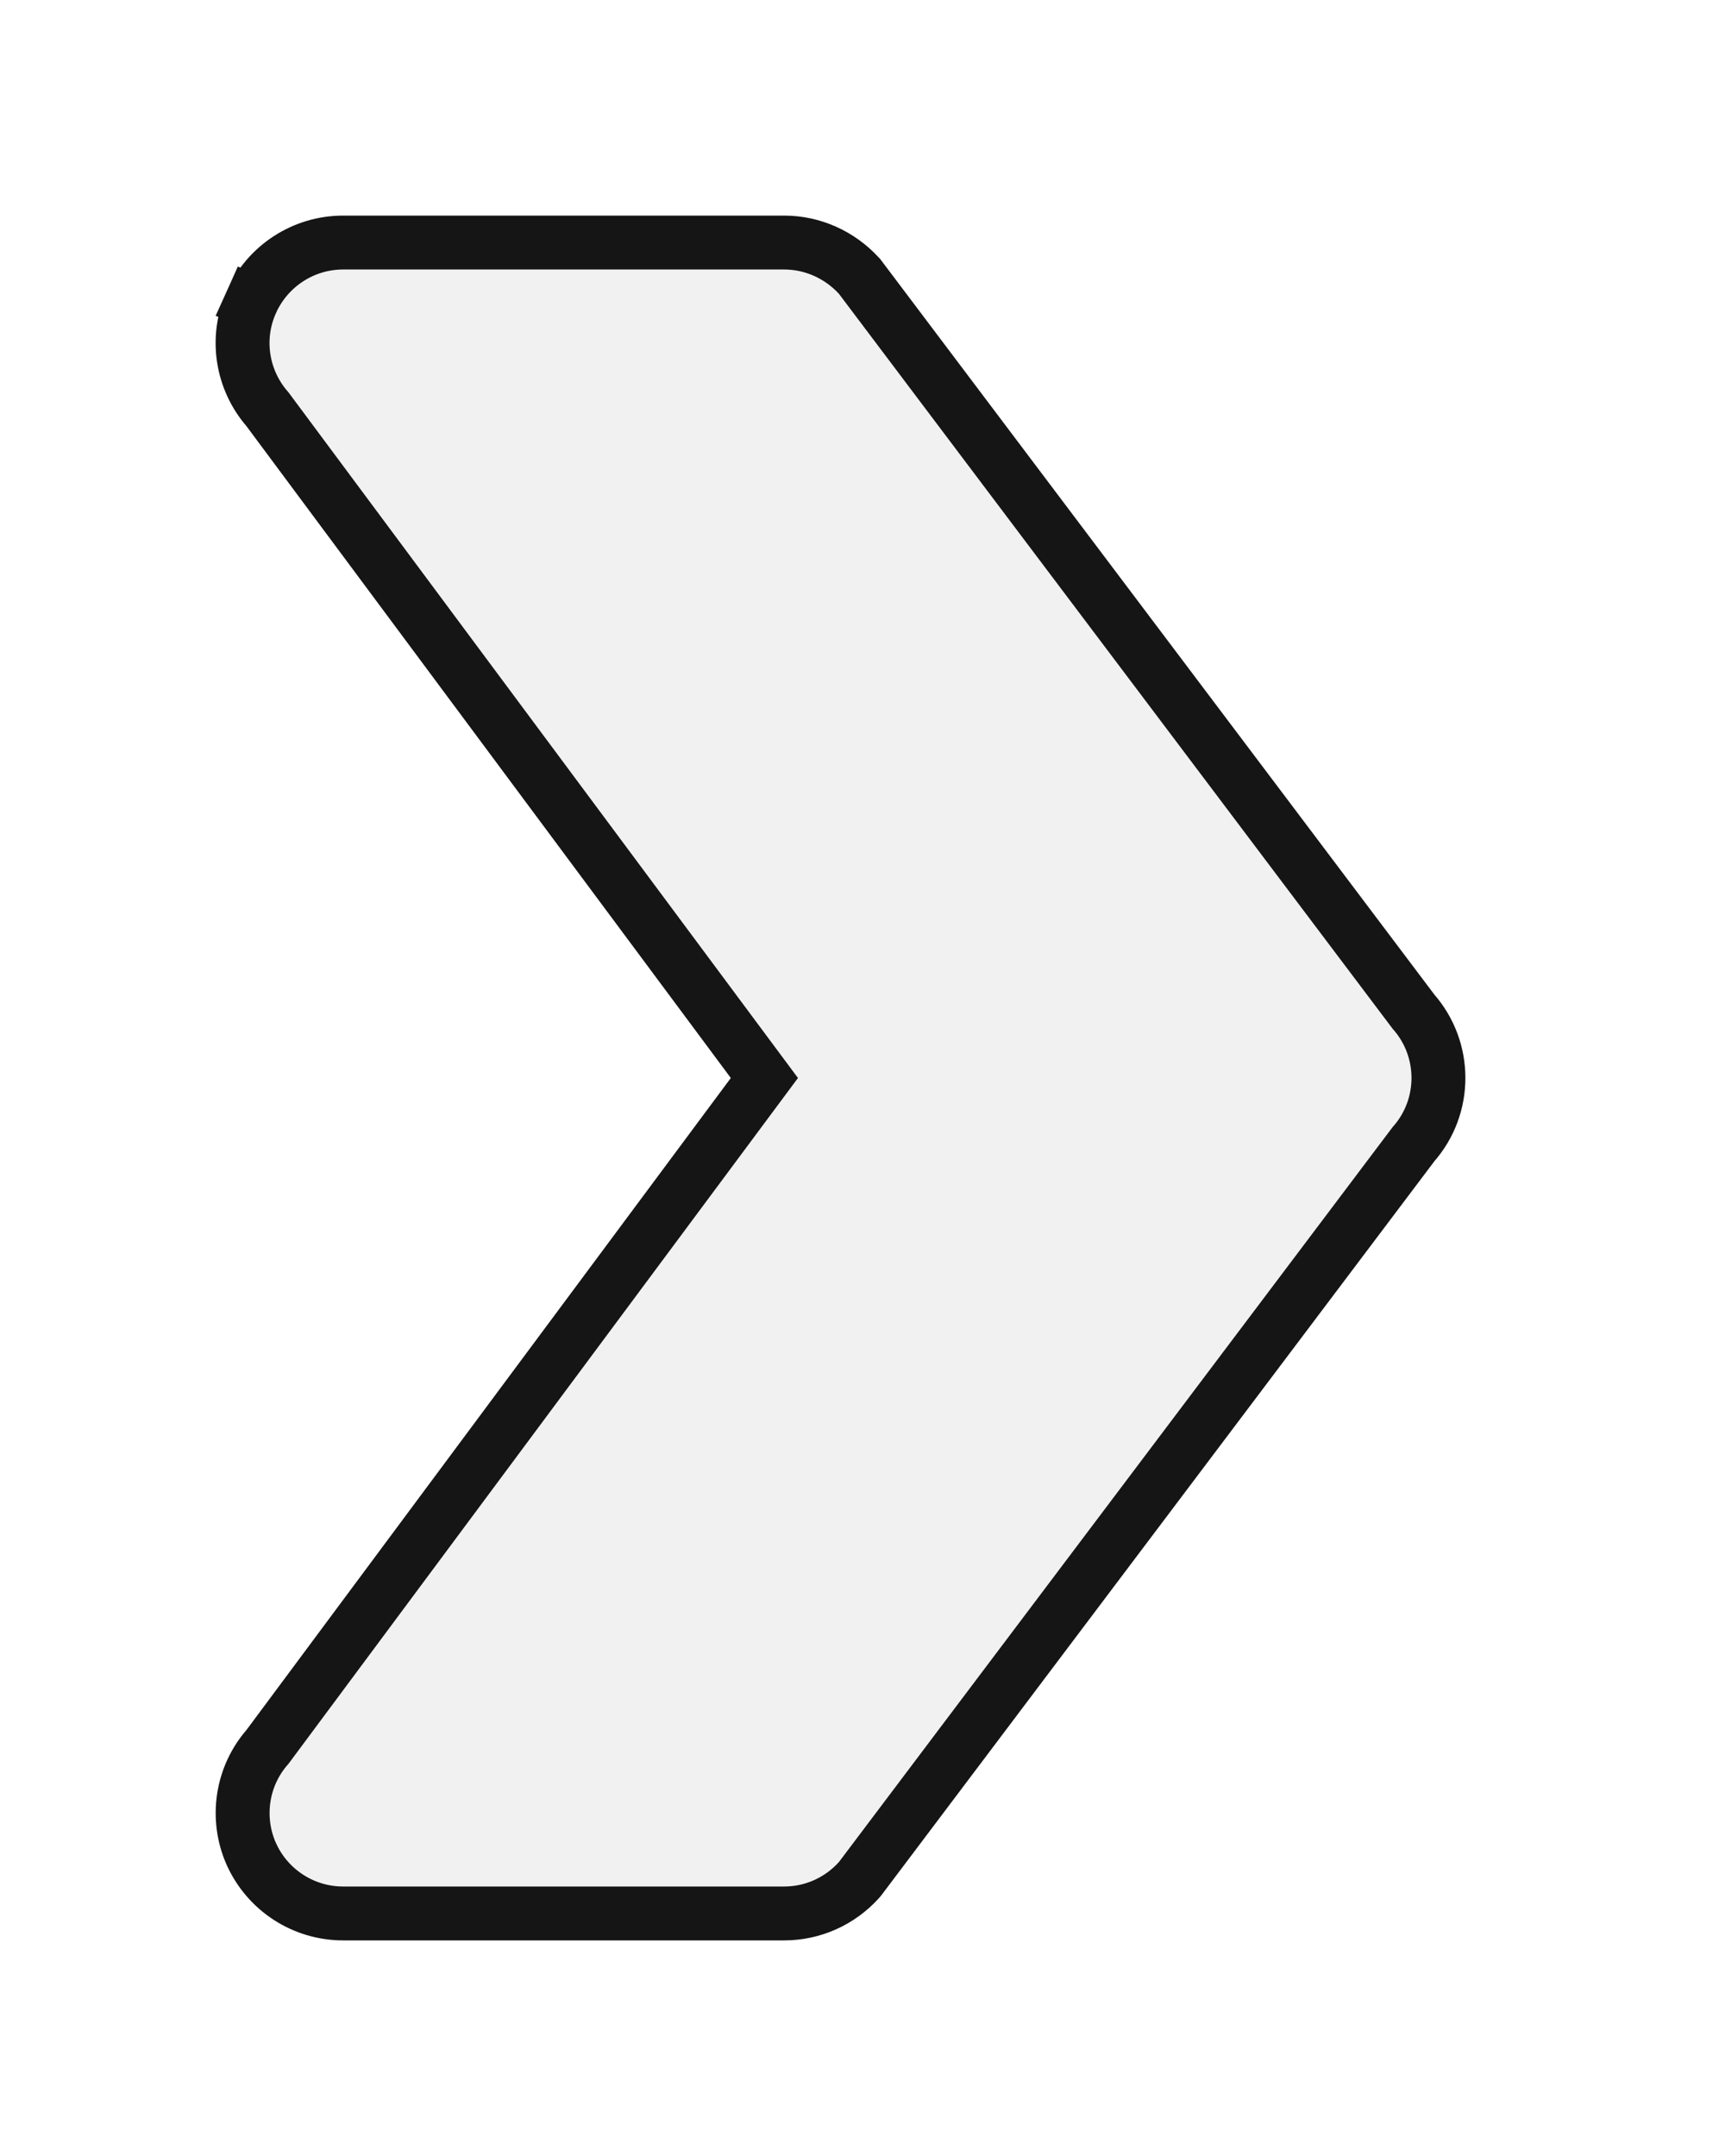
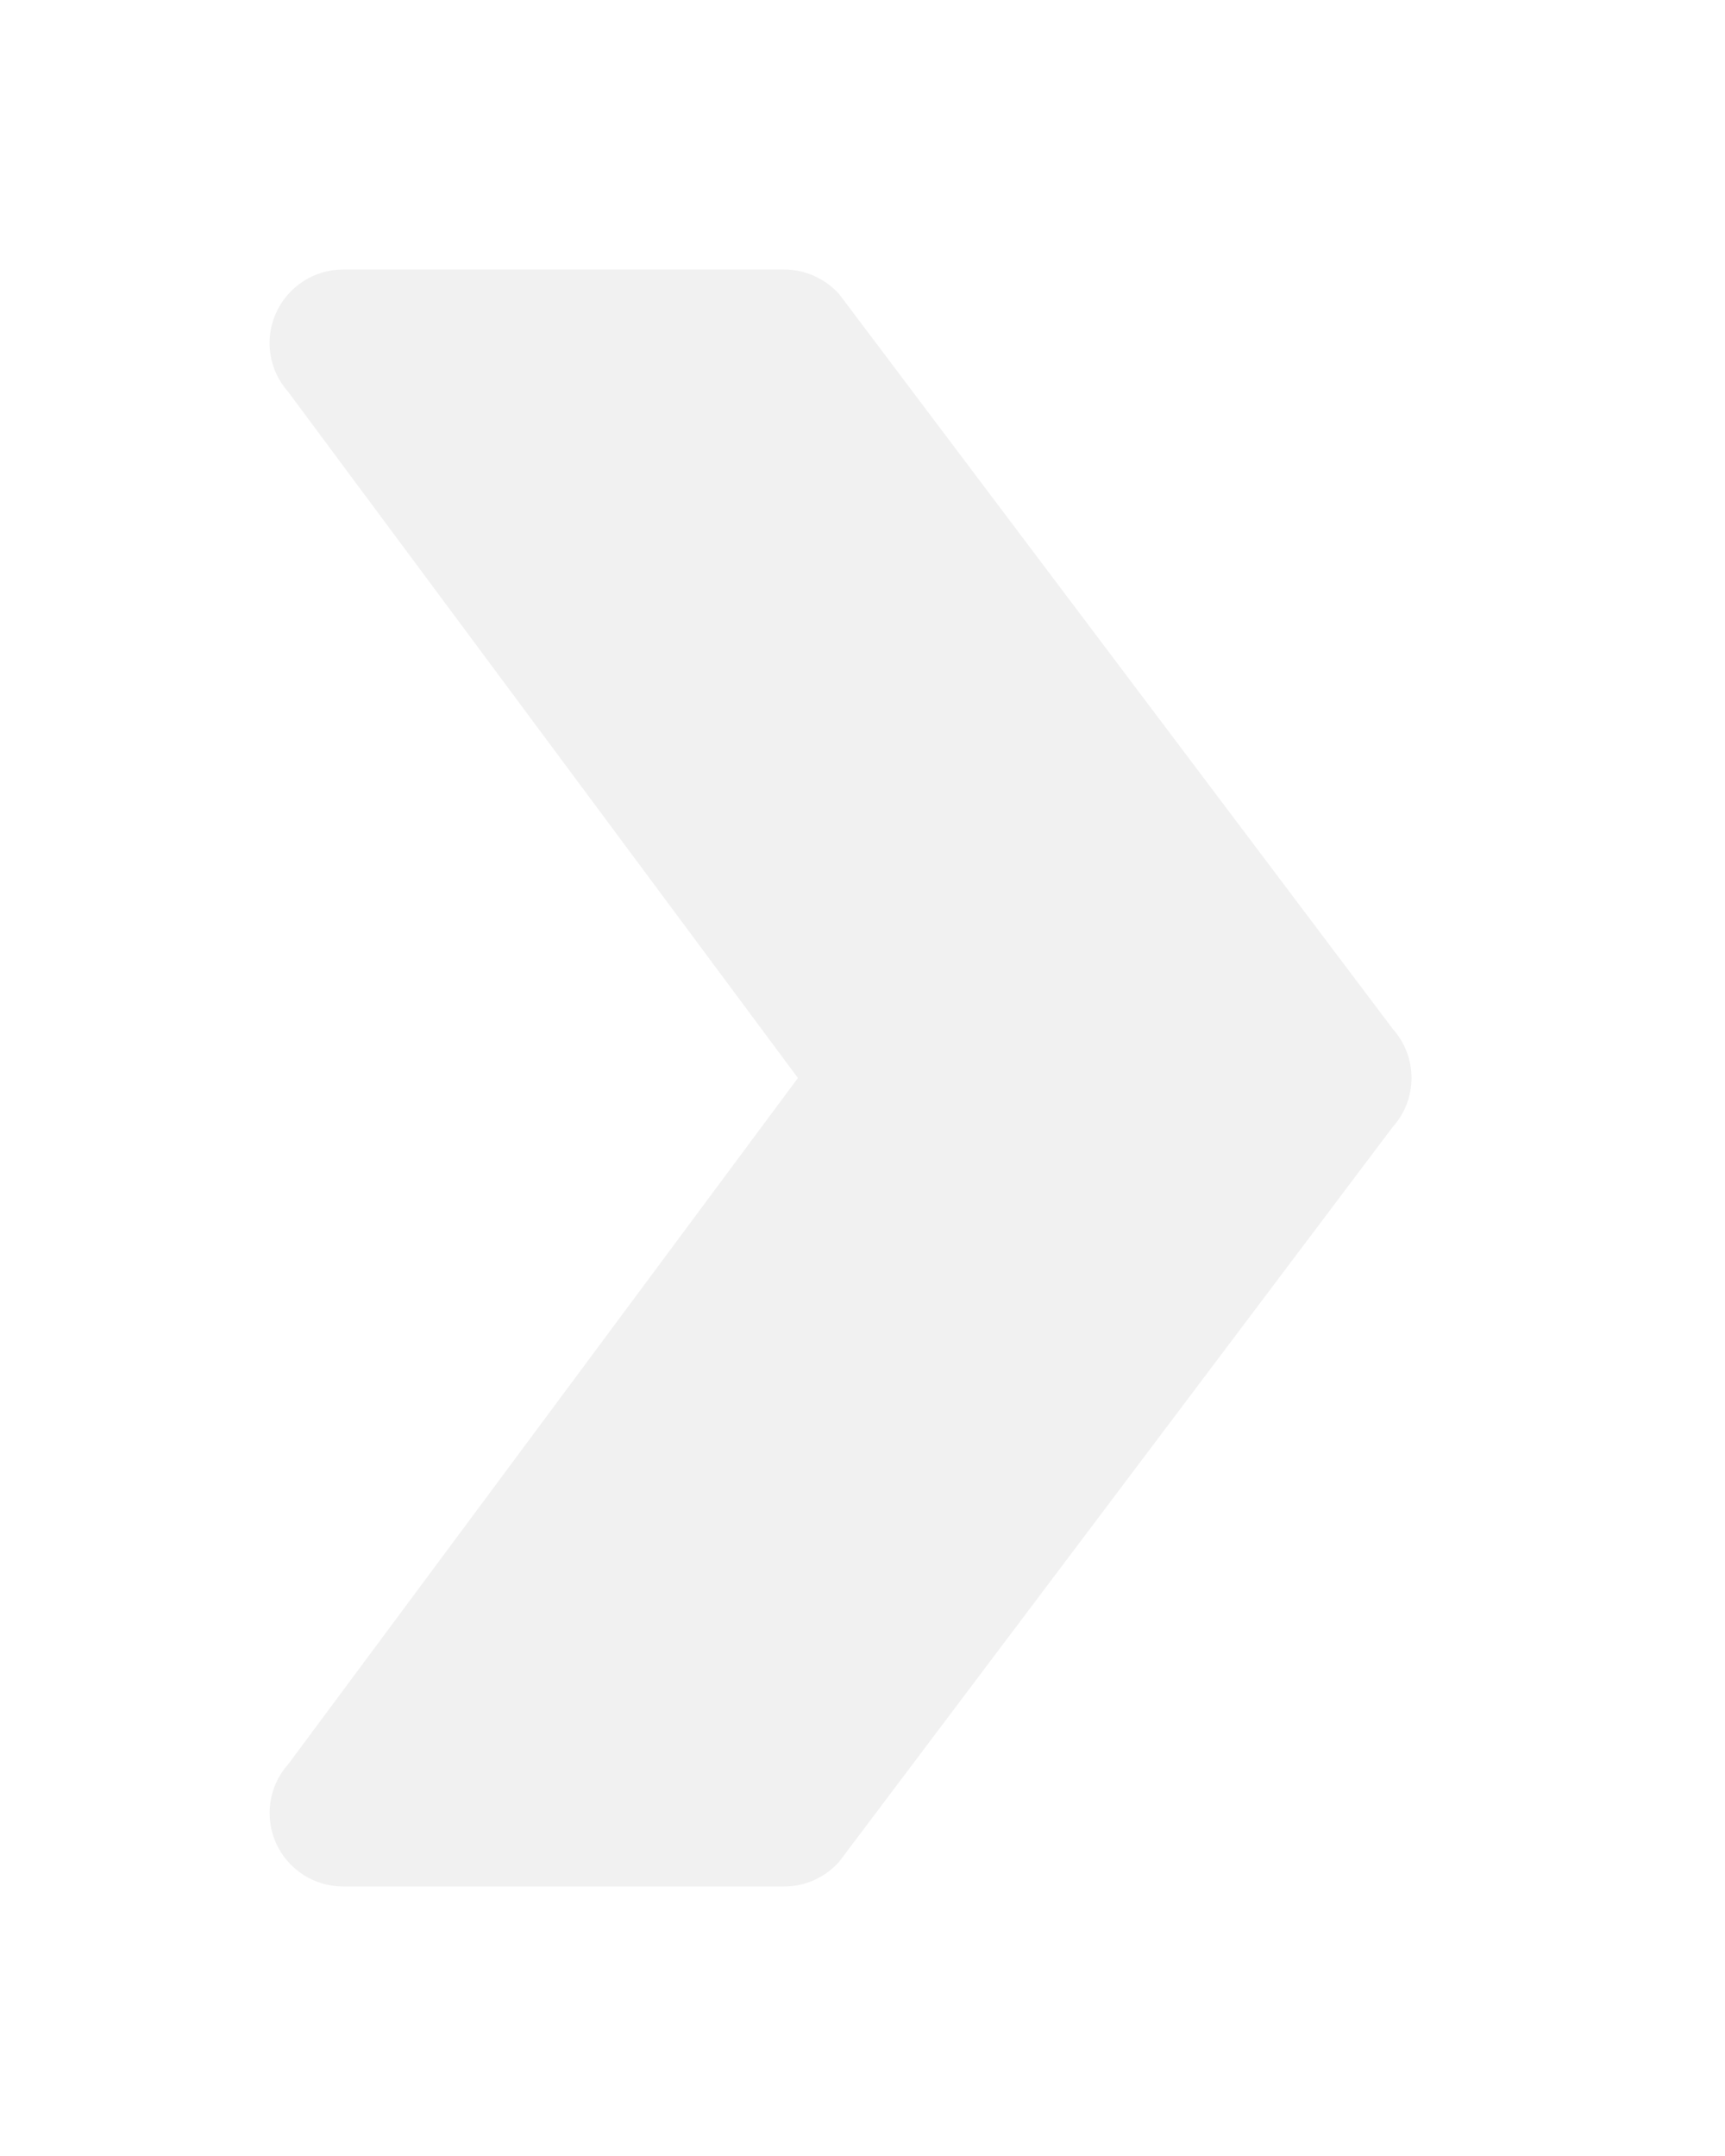
<svg xmlns="http://www.w3.org/2000/svg" width="32" height="40" viewBox="0 0 32 40" fill="none">
  <g filter="url(#filter0_d)">
    <path d="M25.834 16.911L15.562 30.547C15.3 30.836 14.934 31 14.547 31H6.365C5.828 31 5.34 30.684 5.119 30.193C4.901 29.699 4.991 29.124 5.351 28.726L14.802 16L5.351 3.277C4.991 2.876 4.898 2.301 5.119 1.81C5.34 1.316 5.828 1 6.365 1H14.547C14.934 1 15.3 1.166 15.562 1.45L25.834 15.086C26.301 15.604 26.301 16.395 25.834 16.911Z" fill="#F1F1F1" />
-     <path d="M15.961 30.848L15.947 30.866L15.932 30.883C15.577 31.275 15.077 31.5 14.547 31.5H6.365C5.63 31.5 4.964 31.068 4.663 30.398L4.663 30.398L4.661 30.395C4.368 29.731 4.483 28.955 4.962 28.41L14.18 16L4.962 3.593C4.485 3.047 4.363 2.271 4.663 1.605L5.119 1.81L4.662 1.606C4.964 0.933 5.63 0.5 6.365 0.5H14.547C15.079 0.5 15.576 0.729 15.929 1.111L15.946 1.129L15.961 1.149L26.221 14.769C26.838 15.471 26.839 16.527 26.221 17.228L15.961 30.848Z" stroke="#151515" />
  </g>
  <defs>
    <filter id="filter0_d" x="0" y="0" width="31.184" height="40" filterUnits="userSpaceOnUse" color-interpolation-filters="sRGB">
      <feFlood flood-opacity="0" result="BackgroundImageFix" />
      <feColorMatrix in="SourceAlpha" type="matrix" values="0 0 0 0 0 0 0 0 0 0 0 0 0 0 0 0 0 0 127 0" result="hardAlpha" />
      <feOffset dy="4" />
      <feGaussianBlur stdDeviation="2" />
      <feColorMatrix type="matrix" values="0 0 0 0 0 0 0 0 0 0 0 0 0 0 0 0 0 0 0.25 0" />
      <feBlend mode="normal" in2="BackgroundImageFix" result="effect1_dropShadow" />
      <feBlend mode="normal" in="SourceGraphic" in2="effect1_dropShadow" result="shape" />
    </filter>
  </defs>
</svg>